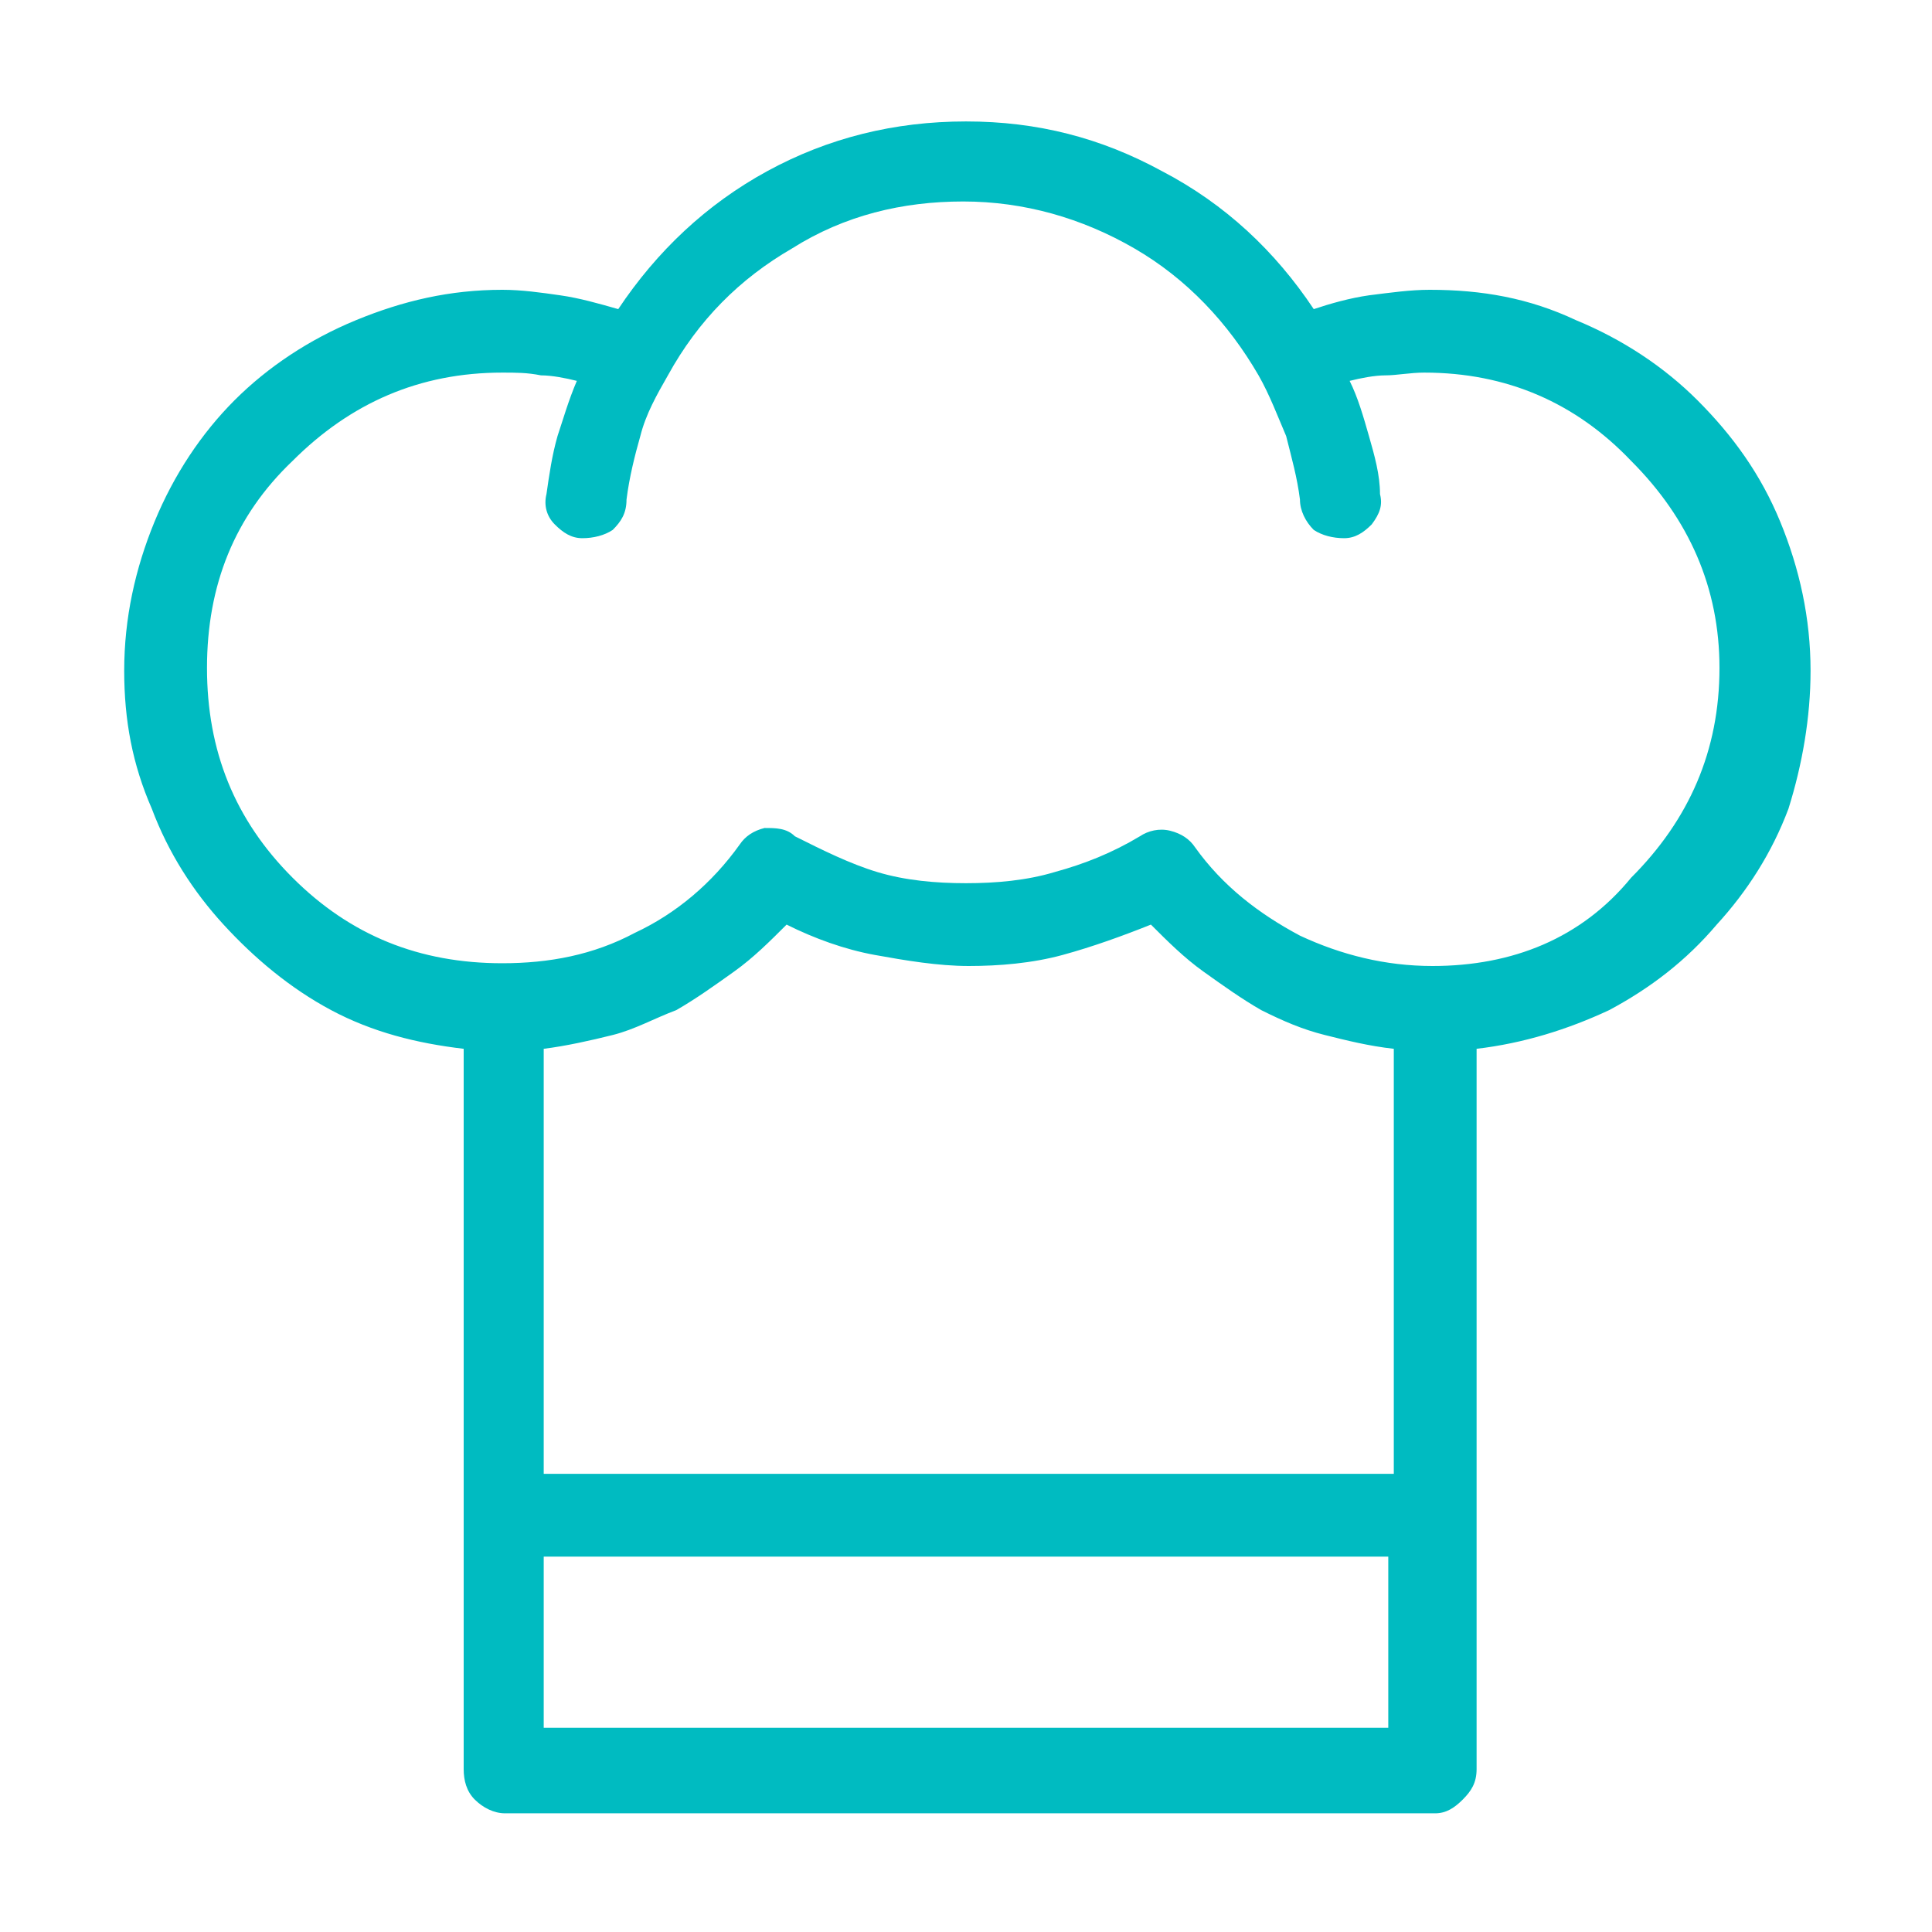
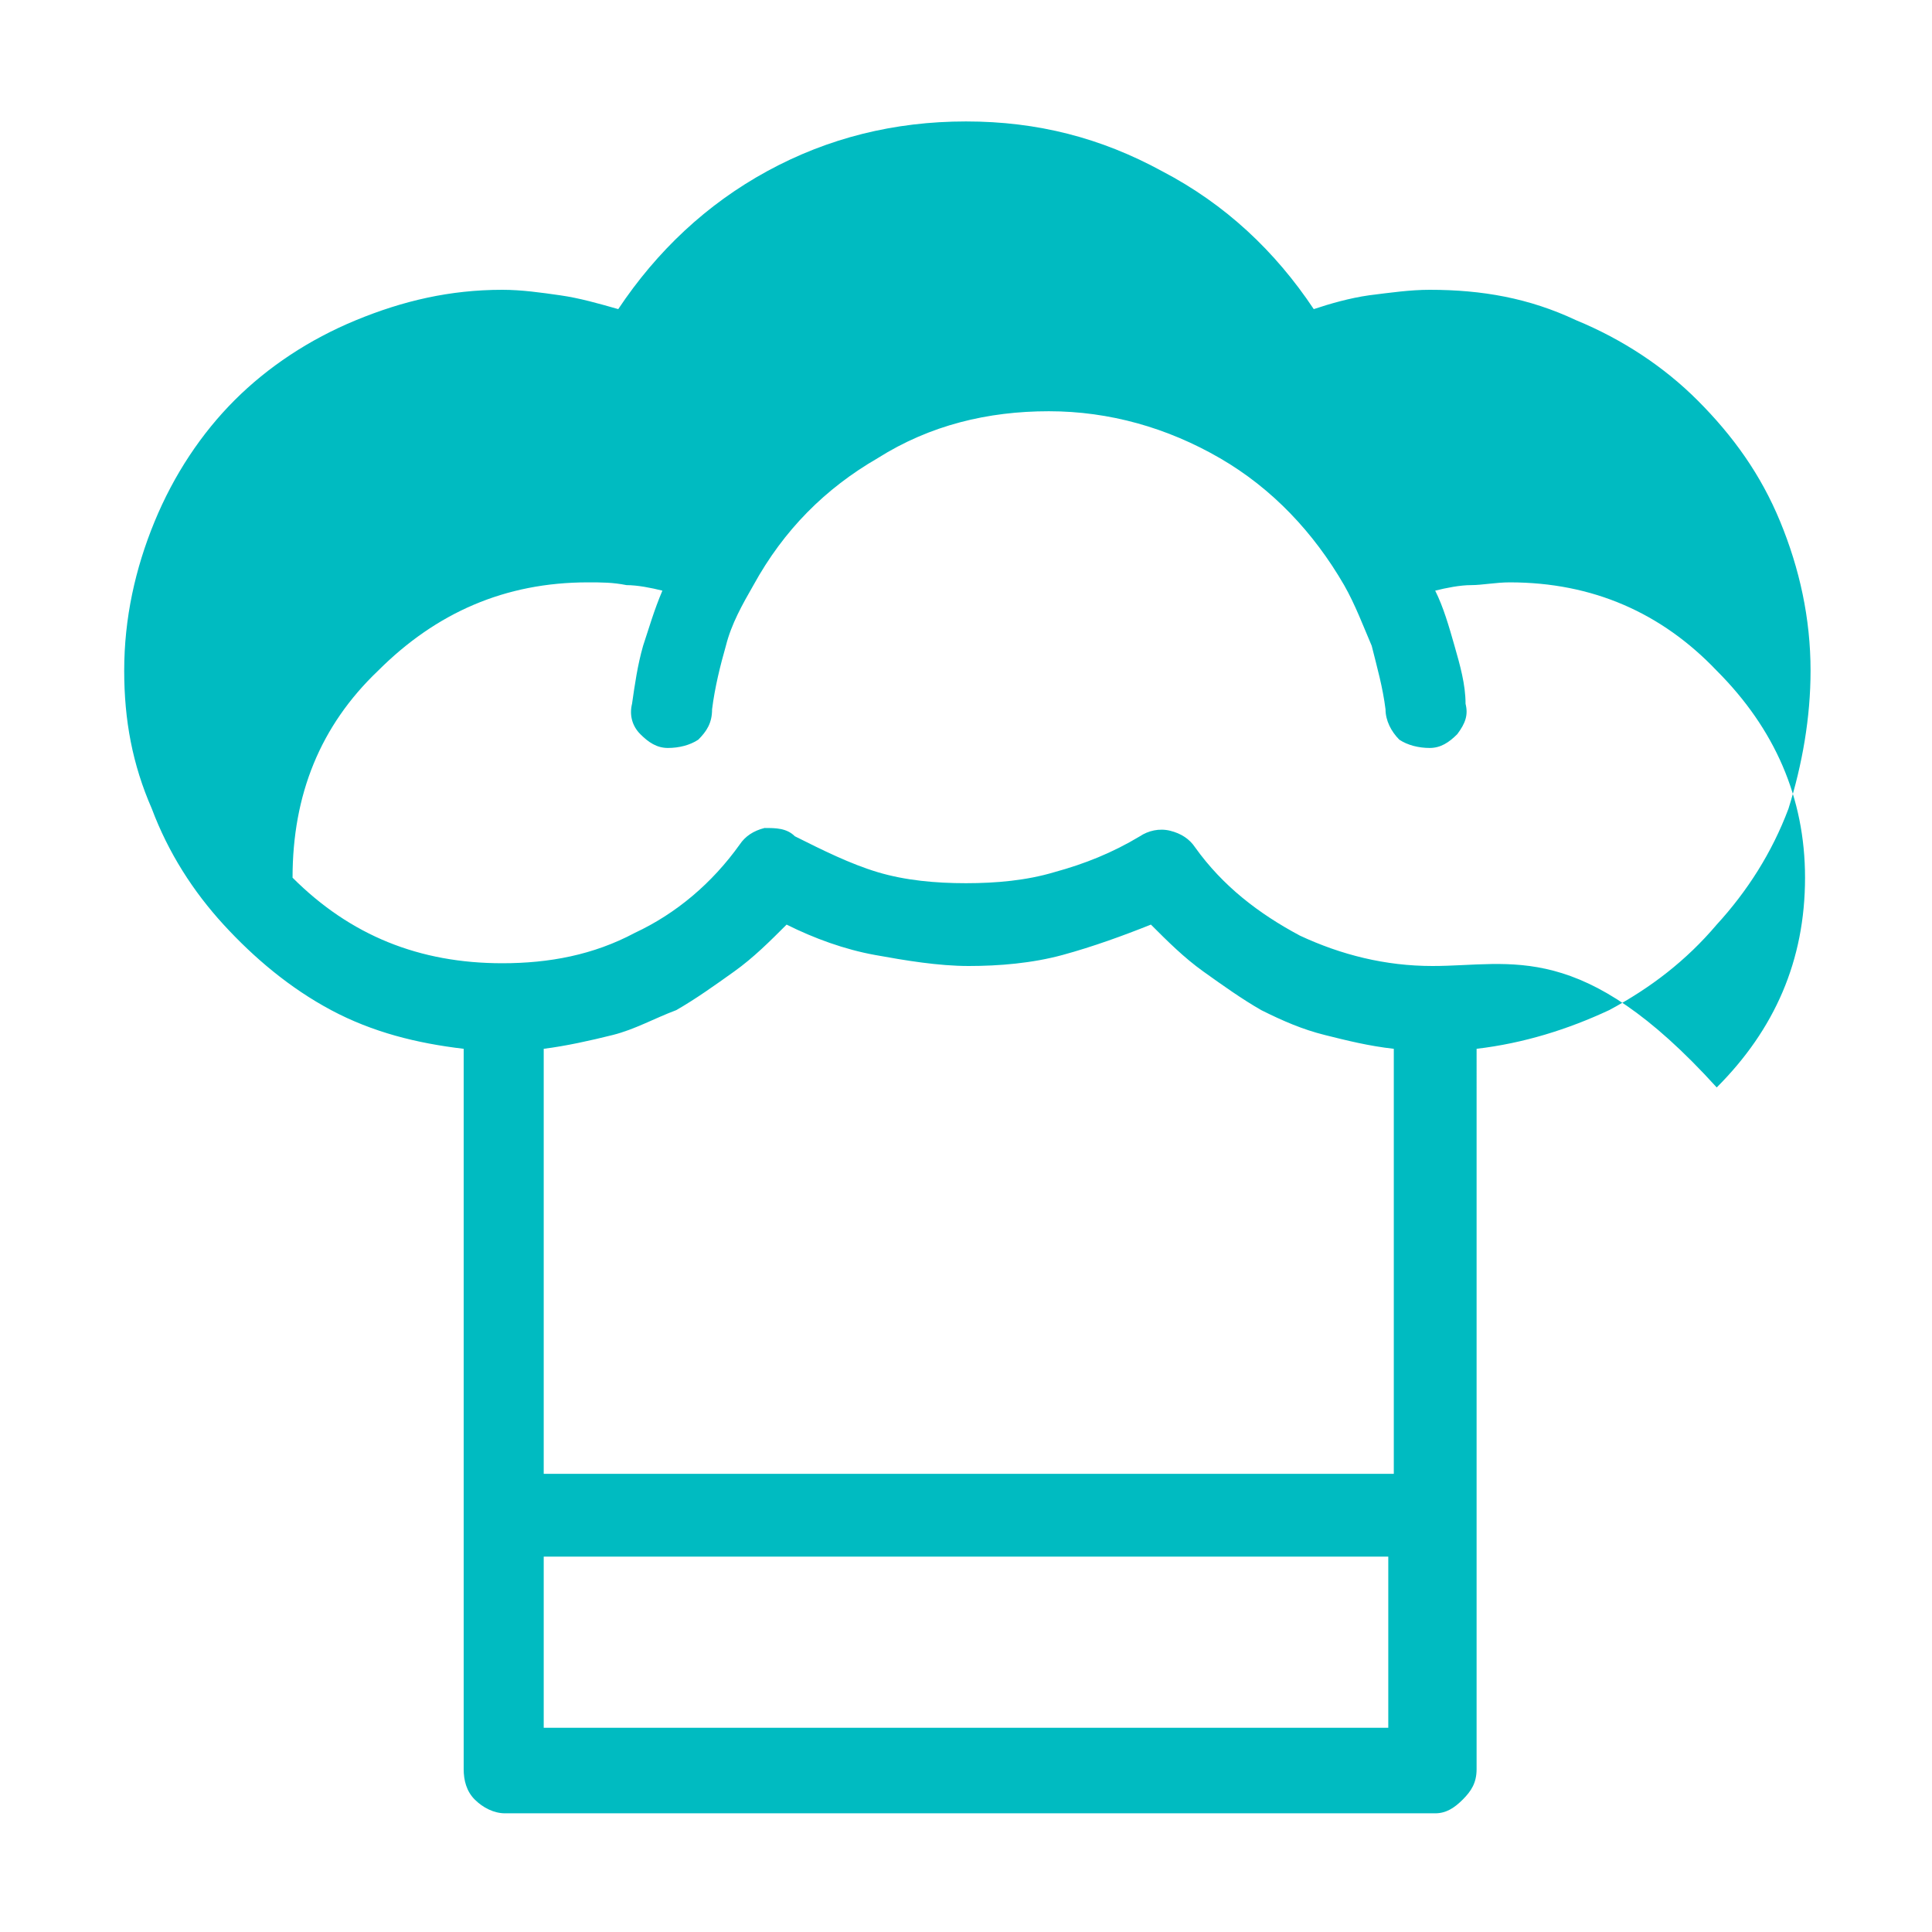
<svg xmlns="http://www.w3.org/2000/svg" version="1.1" id="Layer_1" x="0px" y="0px" width="70px" height="70px" viewBox="0 0 70 70" style="enable-background:new 0 0 70 70;" xml:space="preserve">
  <style type="text/css">
	.st0{fill:#00BBC1;}
</style>
-   <path class="st0" d="M65.6,24.3c0-1.9-0.4-3.7-1.1-5.4c-0.7-1.7-1.7-3.1-3-4.4c-1.2-1.2-2.7-2.2-4.4-2.9c-1.7-0.8-3.4-1.1-5.3-1.1  c-0.7,0-1.4,0.1-2.2,0.2c-0.7,0.1-1.4,0.3-2,0.5c-1.4-2.1-3.2-3.8-5.5-5C39.9,5,37.6,4.4,35,4.4c-2.6,0-5,0.6-7.2,1.8  c-2.2,1.2-4,2.9-5.4,5c-0.7-0.2-1.4-0.4-2.1-0.5c-0.7-0.1-1.4-0.2-2.1-0.2c-1.9,0-3.6,0.4-5.3,1.1c-1.7,0.7-3.2,1.7-4.4,2.9  c-1.2,1.2-2.2,2.7-2.9,4.4c-0.7,1.7-1.1,3.5-1.1,5.4c0,1.8,0.3,3.4,1,5c0.6,1.6,1.5,3,2.6,4.2c1.1,1.2,2.4,2.3,3.9,3.1  c1.5,0.8,3.1,1.2,4.8,1.4v26.1c0,0.4,0.1,0.8,0.4,1.1c0.3,0.3,0.7,0.5,1.1,0.5h33.7c0.4,0,0.7-0.2,1-0.5c0.3-0.3,0.5-0.6,0.5-1.1V38  c1.7-0.2,3.3-0.7,4.8-1.4c1.5-0.8,2.8-1.8,3.9-3.1c1.1-1.2,2-2.6,2.6-4.2C65.3,27.7,65.6,26,65.6,24.3z M24.5,36.6  c0.7-0.4,1.4-0.9,2.1-1.4c0.7-0.5,1.3-1.1,1.9-1.7c1,0.5,2.1,0.9,3.2,1.1c1.1,0.2,2.3,0.4,3.4,0.4s2.3-0.1,3.4-0.4  c1.1-0.3,2.2-0.7,3.2-1.1c0.6,0.6,1.2,1.2,1.9,1.7c0.7,0.5,1.4,1,2.1,1.4c0.8,0.4,1.5,0.7,2.3,0.9s1.6,0.4,2.5,0.5v15.4H19.7V38  c0.8-0.1,1.7-0.3,2.5-0.5S23.7,36.9,24.5,36.6z M19.7,62.6v-6.2h30.6v6.2H19.7z M51.9,35c-1.7,0-3.3-0.4-4.8-1.1  c-1.5-0.8-2.8-1.8-3.8-3.2c-0.2-0.3-0.5-0.5-0.9-0.6c-0.4-0.1-0.8,0-1.1,0.2c-1,0.6-2,1-3.1,1.3c-1,0.3-2.1,0.4-3.2,0.4  c-1.1,0-2.2-0.1-3.2-0.4c-1-0.3-2-0.8-3-1.3C28.5,30,28.1,30,27.7,30c-0.4,0.1-0.7,0.3-0.9,0.6c-1,1.4-2.3,2.5-3.8,3.2  c-1.5,0.8-3.1,1.1-4.8,1.1c-3,0-5.5-1-7.6-3.1c-2.1-2.1-3.1-4.6-3.1-7.6c0-3,1-5.5,3.1-7.5c2.1-2.1,4.6-3.2,7.6-3.2  c0.5,0,0.9,0,1.4,0.1c0.4,0,0.9,0.1,1.3,0.2c-0.3,0.7-0.5,1.4-0.7,2c-0.2,0.7-0.3,1.4-0.4,2.1c-0.1,0.4,0,0.8,0.3,1.1  c0.3,0.3,0.6,0.5,1,0.5c0.4,0,0.8-0.1,1.1-0.3c0.3-0.3,0.5-0.6,0.5-1.1c0.1-0.8,0.3-1.6,0.5-2.3c0.2-0.8,0.6-1.5,1-2.2  c1.1-2,2.6-3.5,4.5-4.6c1.9-1.2,4-1.7,6.2-1.7s4.3,0.6,6.2,1.7c1.9,1.1,3.4,2.7,4.5,4.6c0.4,0.7,0.7,1.5,1,2.2  c0.2,0.8,0.4,1.5,0.5,2.3c0,0.4,0.2,0.8,0.5,1.1c0.3,0.2,0.7,0.3,1.1,0.3c0.4,0,0.7-0.2,1-0.5c0.3-0.4,0.4-0.7,0.3-1.1  c0-0.7-0.2-1.4-0.4-2.1c-0.2-0.7-0.4-1.4-0.7-2c0.4-0.1,0.9-0.2,1.3-0.2c0.4,0,0.9-0.1,1.4-0.1c3,0,5.5,1.1,7.5,3.2  c2.1,2.1,3.2,4.6,3.2,7.5c0,3-1.1,5.5-3.2,7.6C57.3,34,54.8,35,51.9,35z" />
+   <path class="st0" d="M65.6,24.3c0-1.9-0.4-3.7-1.1-5.4c-0.7-1.7-1.7-3.1-3-4.4c-1.2-1.2-2.7-2.2-4.4-2.9c-1.7-0.8-3.4-1.1-5.3-1.1  c-0.7,0-1.4,0.1-2.2,0.2c-0.7,0.1-1.4,0.3-2,0.5c-1.4-2.1-3.2-3.8-5.5-5C39.9,5,37.6,4.4,35,4.4c-2.6,0-5,0.6-7.2,1.8  c-2.2,1.2-4,2.9-5.4,5c-0.7-0.2-1.4-0.4-2.1-0.5c-0.7-0.1-1.4-0.2-2.1-0.2c-1.9,0-3.6,0.4-5.3,1.1c-1.7,0.7-3.2,1.7-4.4,2.9  c-1.2,1.2-2.2,2.7-2.9,4.4c-0.7,1.7-1.1,3.5-1.1,5.4c0,1.8,0.3,3.4,1,5c0.6,1.6,1.5,3,2.6,4.2c1.1,1.2,2.4,2.3,3.9,3.1  c1.5,0.8,3.1,1.2,4.8,1.4v26.1c0,0.4,0.1,0.8,0.4,1.1c0.3,0.3,0.7,0.5,1.1,0.5h33.7c0.4,0,0.7-0.2,1-0.5c0.3-0.3,0.5-0.6,0.5-1.1V38  c1.7-0.2,3.3-0.7,4.8-1.4c1.5-0.8,2.8-1.8,3.9-3.1c1.1-1.2,2-2.6,2.6-4.2C65.3,27.7,65.6,26,65.6,24.3z M24.5,36.6  c0.7-0.4,1.4-0.9,2.1-1.4c0.7-0.5,1.3-1.1,1.9-1.7c1,0.5,2.1,0.9,3.2,1.1c1.1,0.2,2.3,0.4,3.4,0.4s2.3-0.1,3.4-0.4  c1.1-0.3,2.2-0.7,3.2-1.1c0.6,0.6,1.2,1.2,1.9,1.7c0.7,0.5,1.4,1,2.1,1.4c0.8,0.4,1.5,0.7,2.3,0.9s1.6,0.4,2.5,0.5v15.4H19.7V38  c0.8-0.1,1.7-0.3,2.5-0.5S23.7,36.9,24.5,36.6z M19.7,62.6v-6.2h30.6v6.2H19.7z M51.9,35c-1.7,0-3.3-0.4-4.8-1.1  c-1.5-0.8-2.8-1.8-3.8-3.2c-0.2-0.3-0.5-0.5-0.9-0.6c-0.4-0.1-0.8,0-1.1,0.2c-1,0.6-2,1-3.1,1.3c-1,0.3-2.1,0.4-3.2,0.4  c-1.1,0-2.2-0.1-3.2-0.4c-1-0.3-2-0.8-3-1.3C28.5,30,28.1,30,27.7,30c-0.4,0.1-0.7,0.3-0.9,0.6c-1,1.4-2.3,2.5-3.8,3.2  c-1.5,0.8-3.1,1.1-4.8,1.1c-3,0-5.5-1-7.6-3.1c0-3,1-5.5,3.1-7.5c2.1-2.1,4.6-3.2,7.6-3.2  c0.5,0,0.9,0,1.4,0.1c0.4,0,0.9,0.1,1.3,0.2c-0.3,0.7-0.5,1.4-0.7,2c-0.2,0.7-0.3,1.4-0.4,2.1c-0.1,0.4,0,0.8,0.3,1.1  c0.3,0.3,0.6,0.5,1,0.5c0.4,0,0.8-0.1,1.1-0.3c0.3-0.3,0.5-0.6,0.5-1.1c0.1-0.8,0.3-1.6,0.5-2.3c0.2-0.8,0.6-1.5,1-2.2  c1.1-2,2.6-3.5,4.5-4.6c1.9-1.2,4-1.7,6.2-1.7s4.3,0.6,6.2,1.7c1.9,1.1,3.4,2.7,4.5,4.6c0.4,0.7,0.7,1.5,1,2.2  c0.2,0.8,0.4,1.5,0.5,2.3c0,0.4,0.2,0.8,0.5,1.1c0.3,0.2,0.7,0.3,1.1,0.3c0.4,0,0.7-0.2,1-0.5c0.3-0.4,0.4-0.7,0.3-1.1  c0-0.7-0.2-1.4-0.4-2.1c-0.2-0.7-0.4-1.4-0.7-2c0.4-0.1,0.9-0.2,1.3-0.2c0.4,0,0.9-0.1,1.4-0.1c3,0,5.5,1.1,7.5,3.2  c2.1,2.1,3.2,4.6,3.2,7.5c0,3-1.1,5.5-3.2,7.6C57.3,34,54.8,35,51.9,35z" />
</svg>